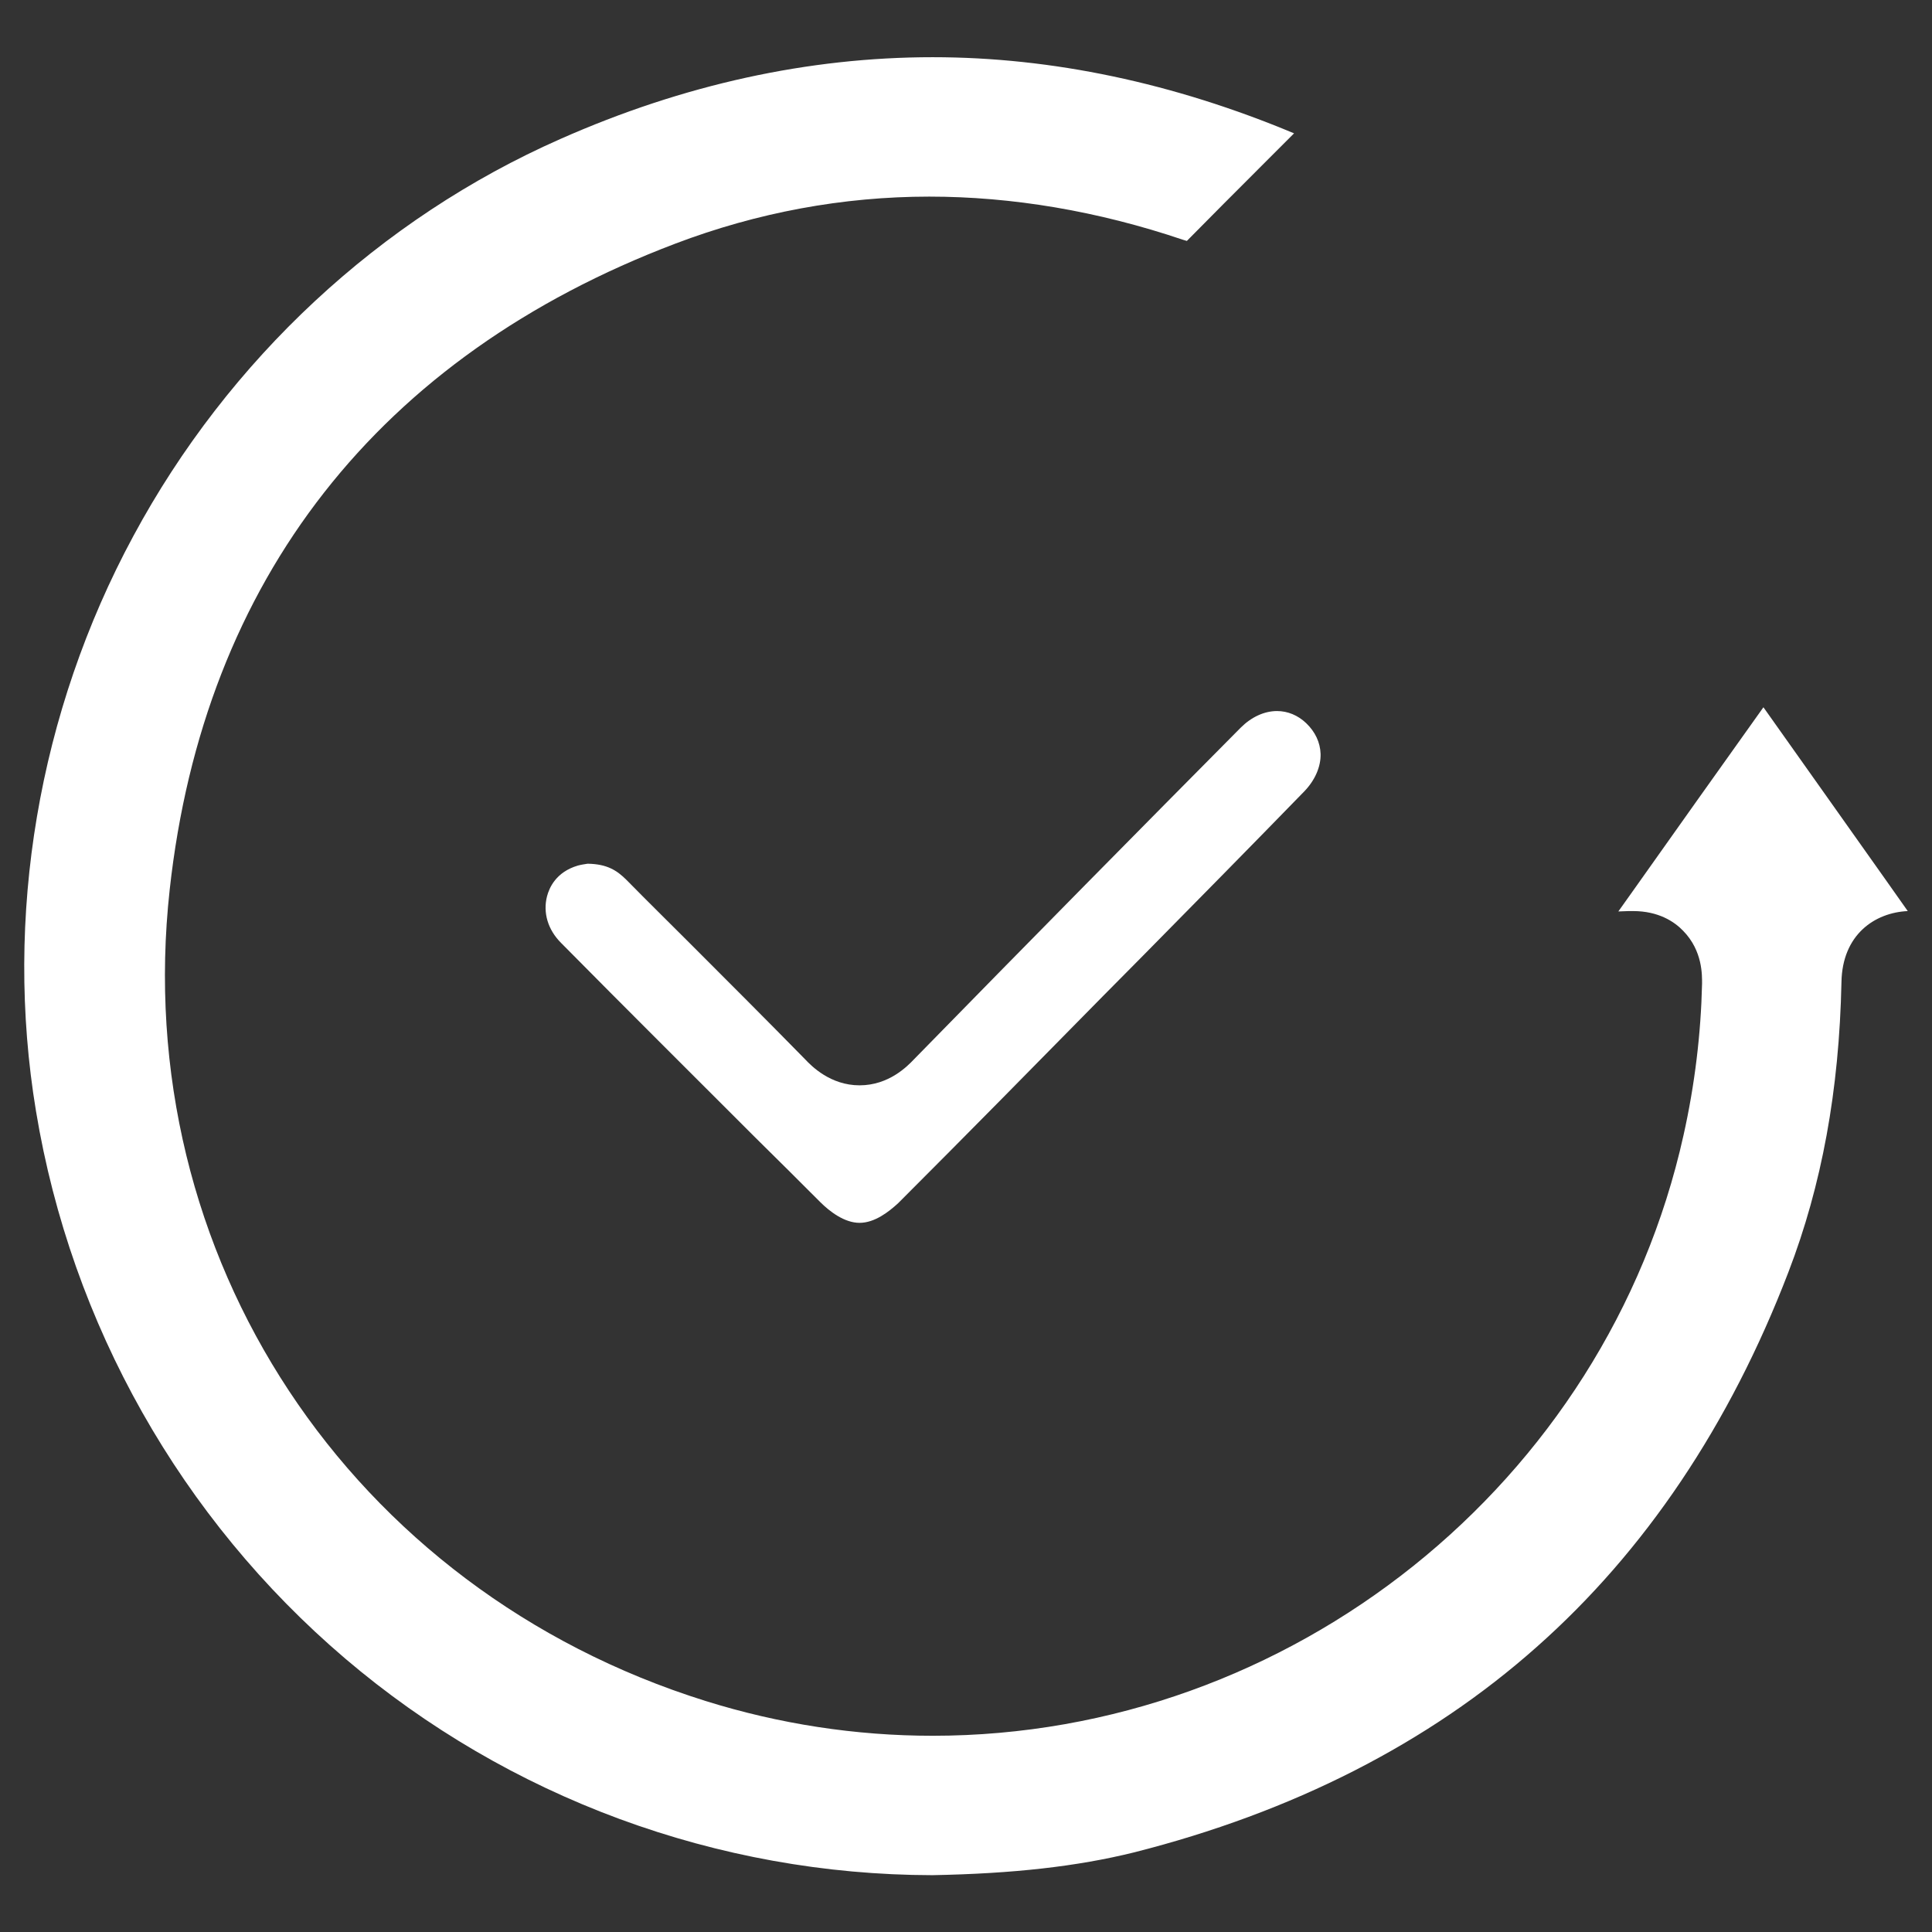
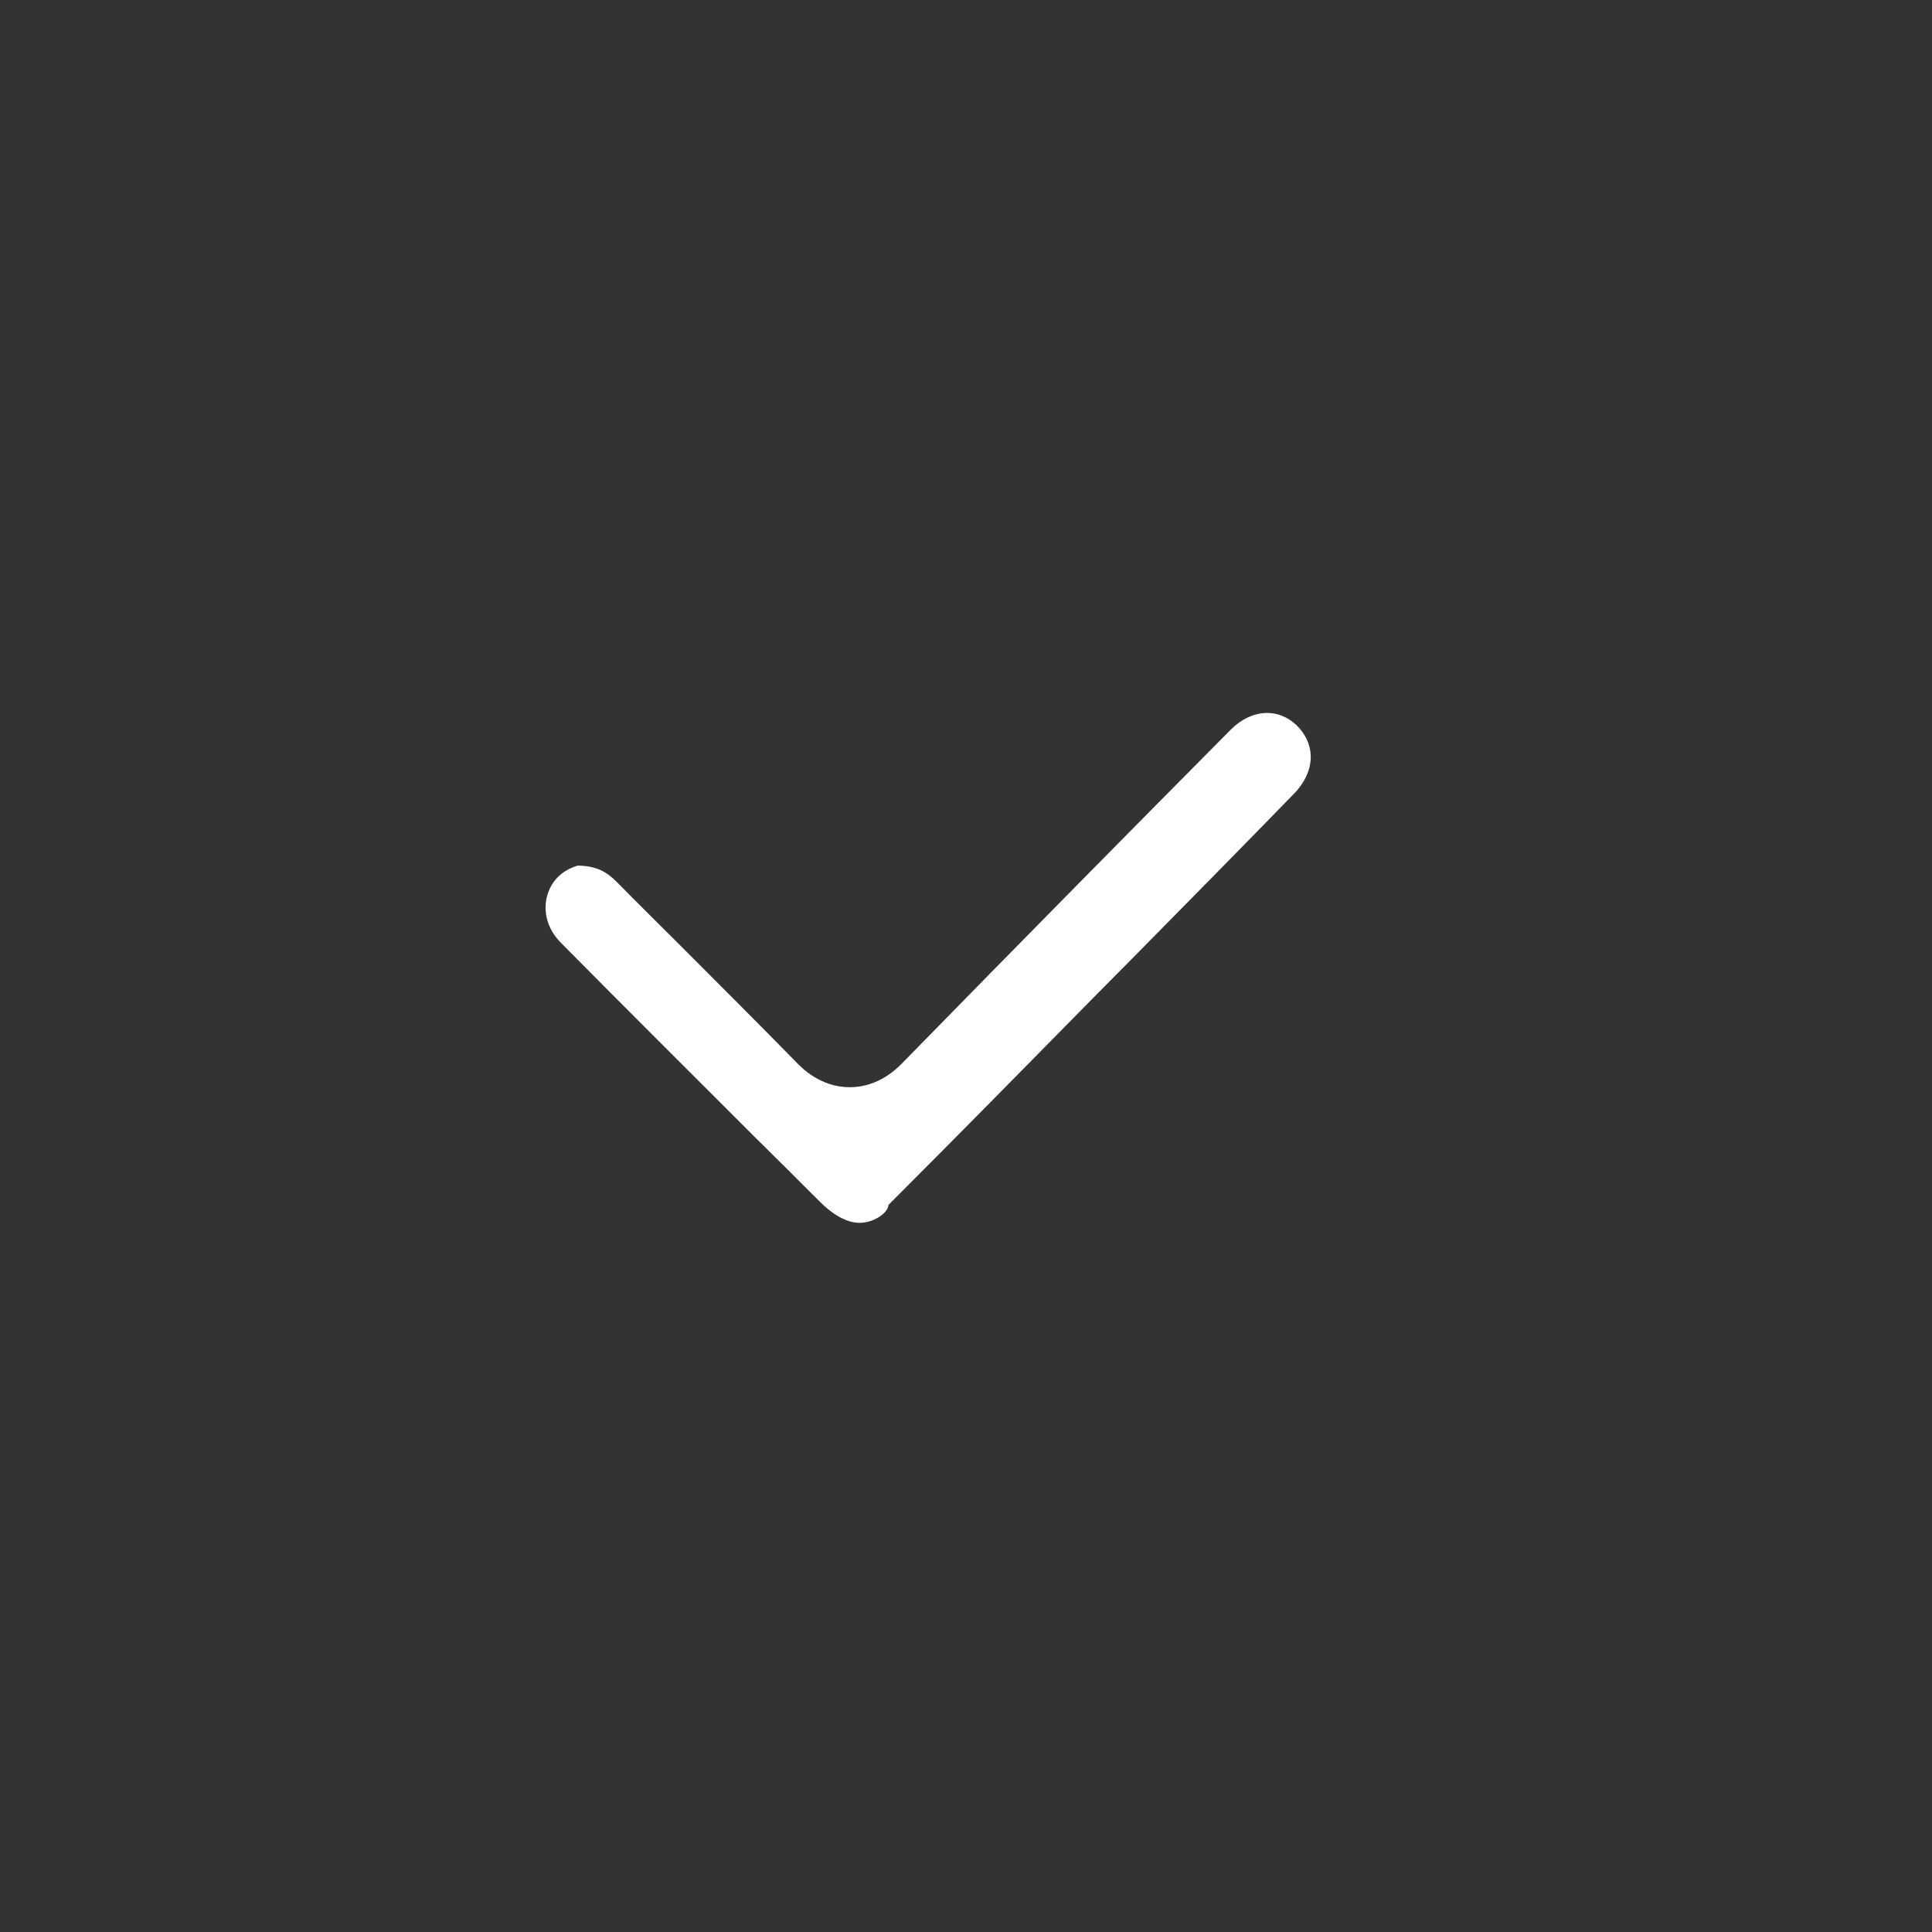
<svg xmlns="http://www.w3.org/2000/svg" version="1.1" id="Layer_1" x="0px" y="0px" viewBox="0 0 51 51" style="enable-background:new 0 0 51 51;" xml:space="preserve">
  <rect x="0" y="0" width="51" height="51" fill="#333333" stroke="none" />
  <style type="text/css">
	.st0{fill:#FFFFFF;}
</style>
  <g>
-     <path class="st0" d="M24.61,49.5c-5.67-0.01-11.18-2.04-15.5-5.72c-4.33-3.69-7.23-8.82-8.16-14.45C0.1,24.2,1.01,18.8,3.52,14.15   c2.51-4.66,6.51-8.38,11.27-10.48c3.25-1.44,6.56-2.16,9.83-2.16c3.15,0,6.36,0.68,9.54,2.01c-0.29,0.29-0.58,0.58-0.87,0.87   c-0.64,0.64-1.31,1.31-1.96,1.97c-0.03-0.01-0.06-0.02-0.1-0.03c-2.25-0.76-4.51-1.14-6.7-1.14c-2.28,0-4.54,0.42-6.7,1.24   C10,9.4,5.38,15.3,4.48,23.48C3.41,33.15,9.23,41.96,18.62,44.9c1.95,0.61,3.97,0.92,6,0.92c9.45,0,17.78-6.67,19.82-15.85   c0.3-1.34,0.46-2.69,0.49-4c0-0.22,0.02-0.87-0.5-1.4c-0.23-0.24-0.65-0.52-1.32-0.52c-0.04,0-0.08,0-0.12,0   c-0.09,0-0.17,0.01-0.27,0.01l0.37-0.52c1.13-1.6,2.3-3.24,3.46-4.87c1.08,1.52,2.16,3.05,3.21,4.53l0.6,0.85   c-0.87,0.04-1.73,0.62-1.75,1.88c-0.06,2.86-0.52,5.36-1.4,7.65c-1.55,4.04-3.79,7.37-6.65,9.9c-2.86,2.54-6.44,4.36-10.63,5.42   C28.43,49.27,26.75,49.46,24.61,49.5z" />
-     <path class="st0" d="M22.69,32.28c-0.4,0-0.79-0.3-1.04-0.55c-0.56-0.56-1.13-1.13-1.7-1.69c-1.69-1.69-3.44-3.43-5.14-5.15   c-0.35-0.35-0.48-0.8-0.37-1.23c0.06-0.23,0.24-0.64,0.81-0.81c0.07-0.02,0.19-0.04,0.26-0.05c0,0,0,0,0.01,0   c0.5,0.01,0.76,0.17,1.02,0.43c0.55,0.56,1.11,1.11,1.67,1.67c1,1,2.04,2.04,3.05,3.07c0.16,0.17,0.66,0.68,1.43,0.68   c0.77,0,1.26-0.5,1.44-0.69c3.07-3.14,6.08-6.19,8.62-8.75c0.28-0.28,0.62-0.44,0.96-0.44c0.28,0,0.55,0.11,0.77,0.32   c0.24,0.23,0.37,0.51,0.38,0.81c0.01,0.34-0.15,0.7-0.43,0.99c-1.41,1.45-2.86,2.92-4.26,4.34l-1.05,1.06   c-1.77,1.8-3.6,3.66-5.41,5.47C23.46,31.99,23.09,32.28,22.69,32.28z" />
+     <path class="st0" d="M22.69,32.28c-0.4,0-0.79-0.3-1.04-0.55c-0.56-0.56-1.13-1.13-1.7-1.69c-1.69-1.69-3.44-3.43-5.14-5.15   c-0.35-0.35-0.48-0.8-0.37-1.23c0.06-0.23,0.24-0.64,0.81-0.81c0,0,0,0,0.01,0   c0.5,0.01,0.76,0.17,1.02,0.43c0.55,0.56,1.11,1.11,1.67,1.67c1,1,2.04,2.04,3.05,3.07c0.16,0.17,0.66,0.68,1.43,0.68   c0.77,0,1.26-0.5,1.44-0.69c3.07-3.14,6.08-6.19,8.62-8.75c0.28-0.28,0.62-0.44,0.96-0.44c0.28,0,0.55,0.11,0.77,0.32   c0.24,0.23,0.37,0.51,0.38,0.81c0.01,0.34-0.15,0.7-0.43,0.99c-1.41,1.45-2.86,2.92-4.26,4.34l-1.05,1.06   c-1.77,1.8-3.6,3.66-5.41,5.47C23.46,31.99,23.09,32.28,22.69,32.28z" />
  </g>
</svg>